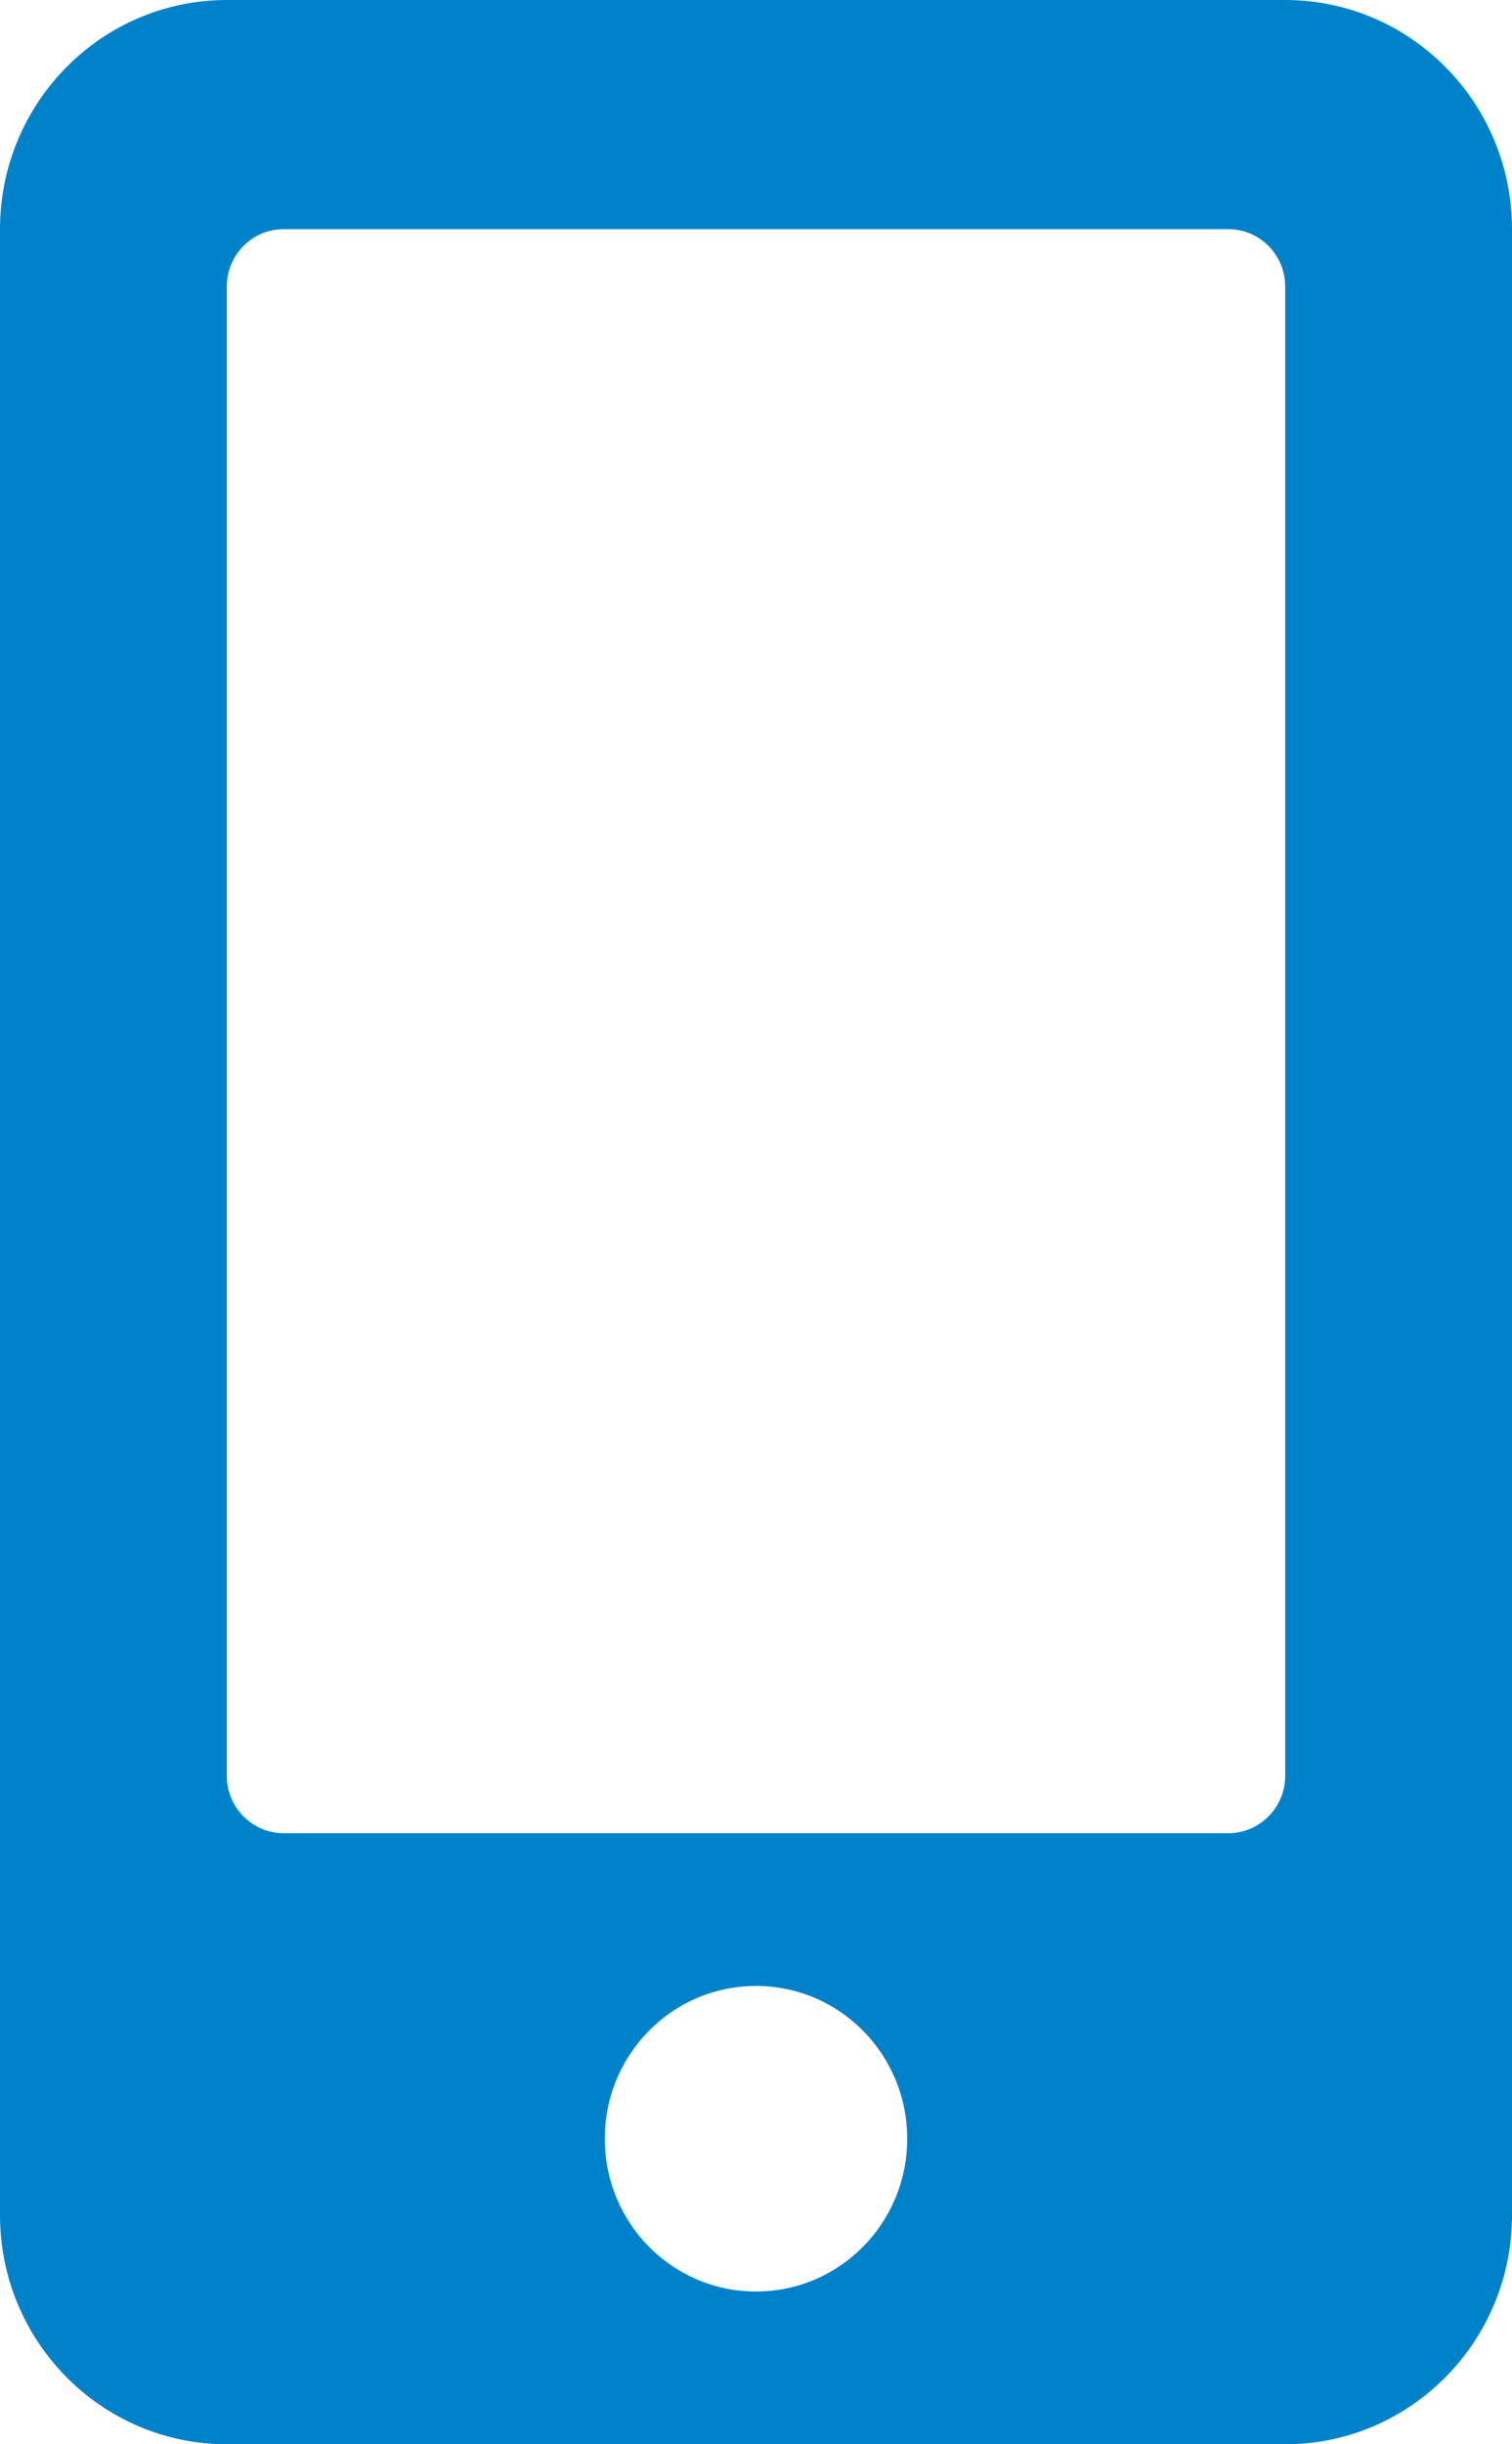
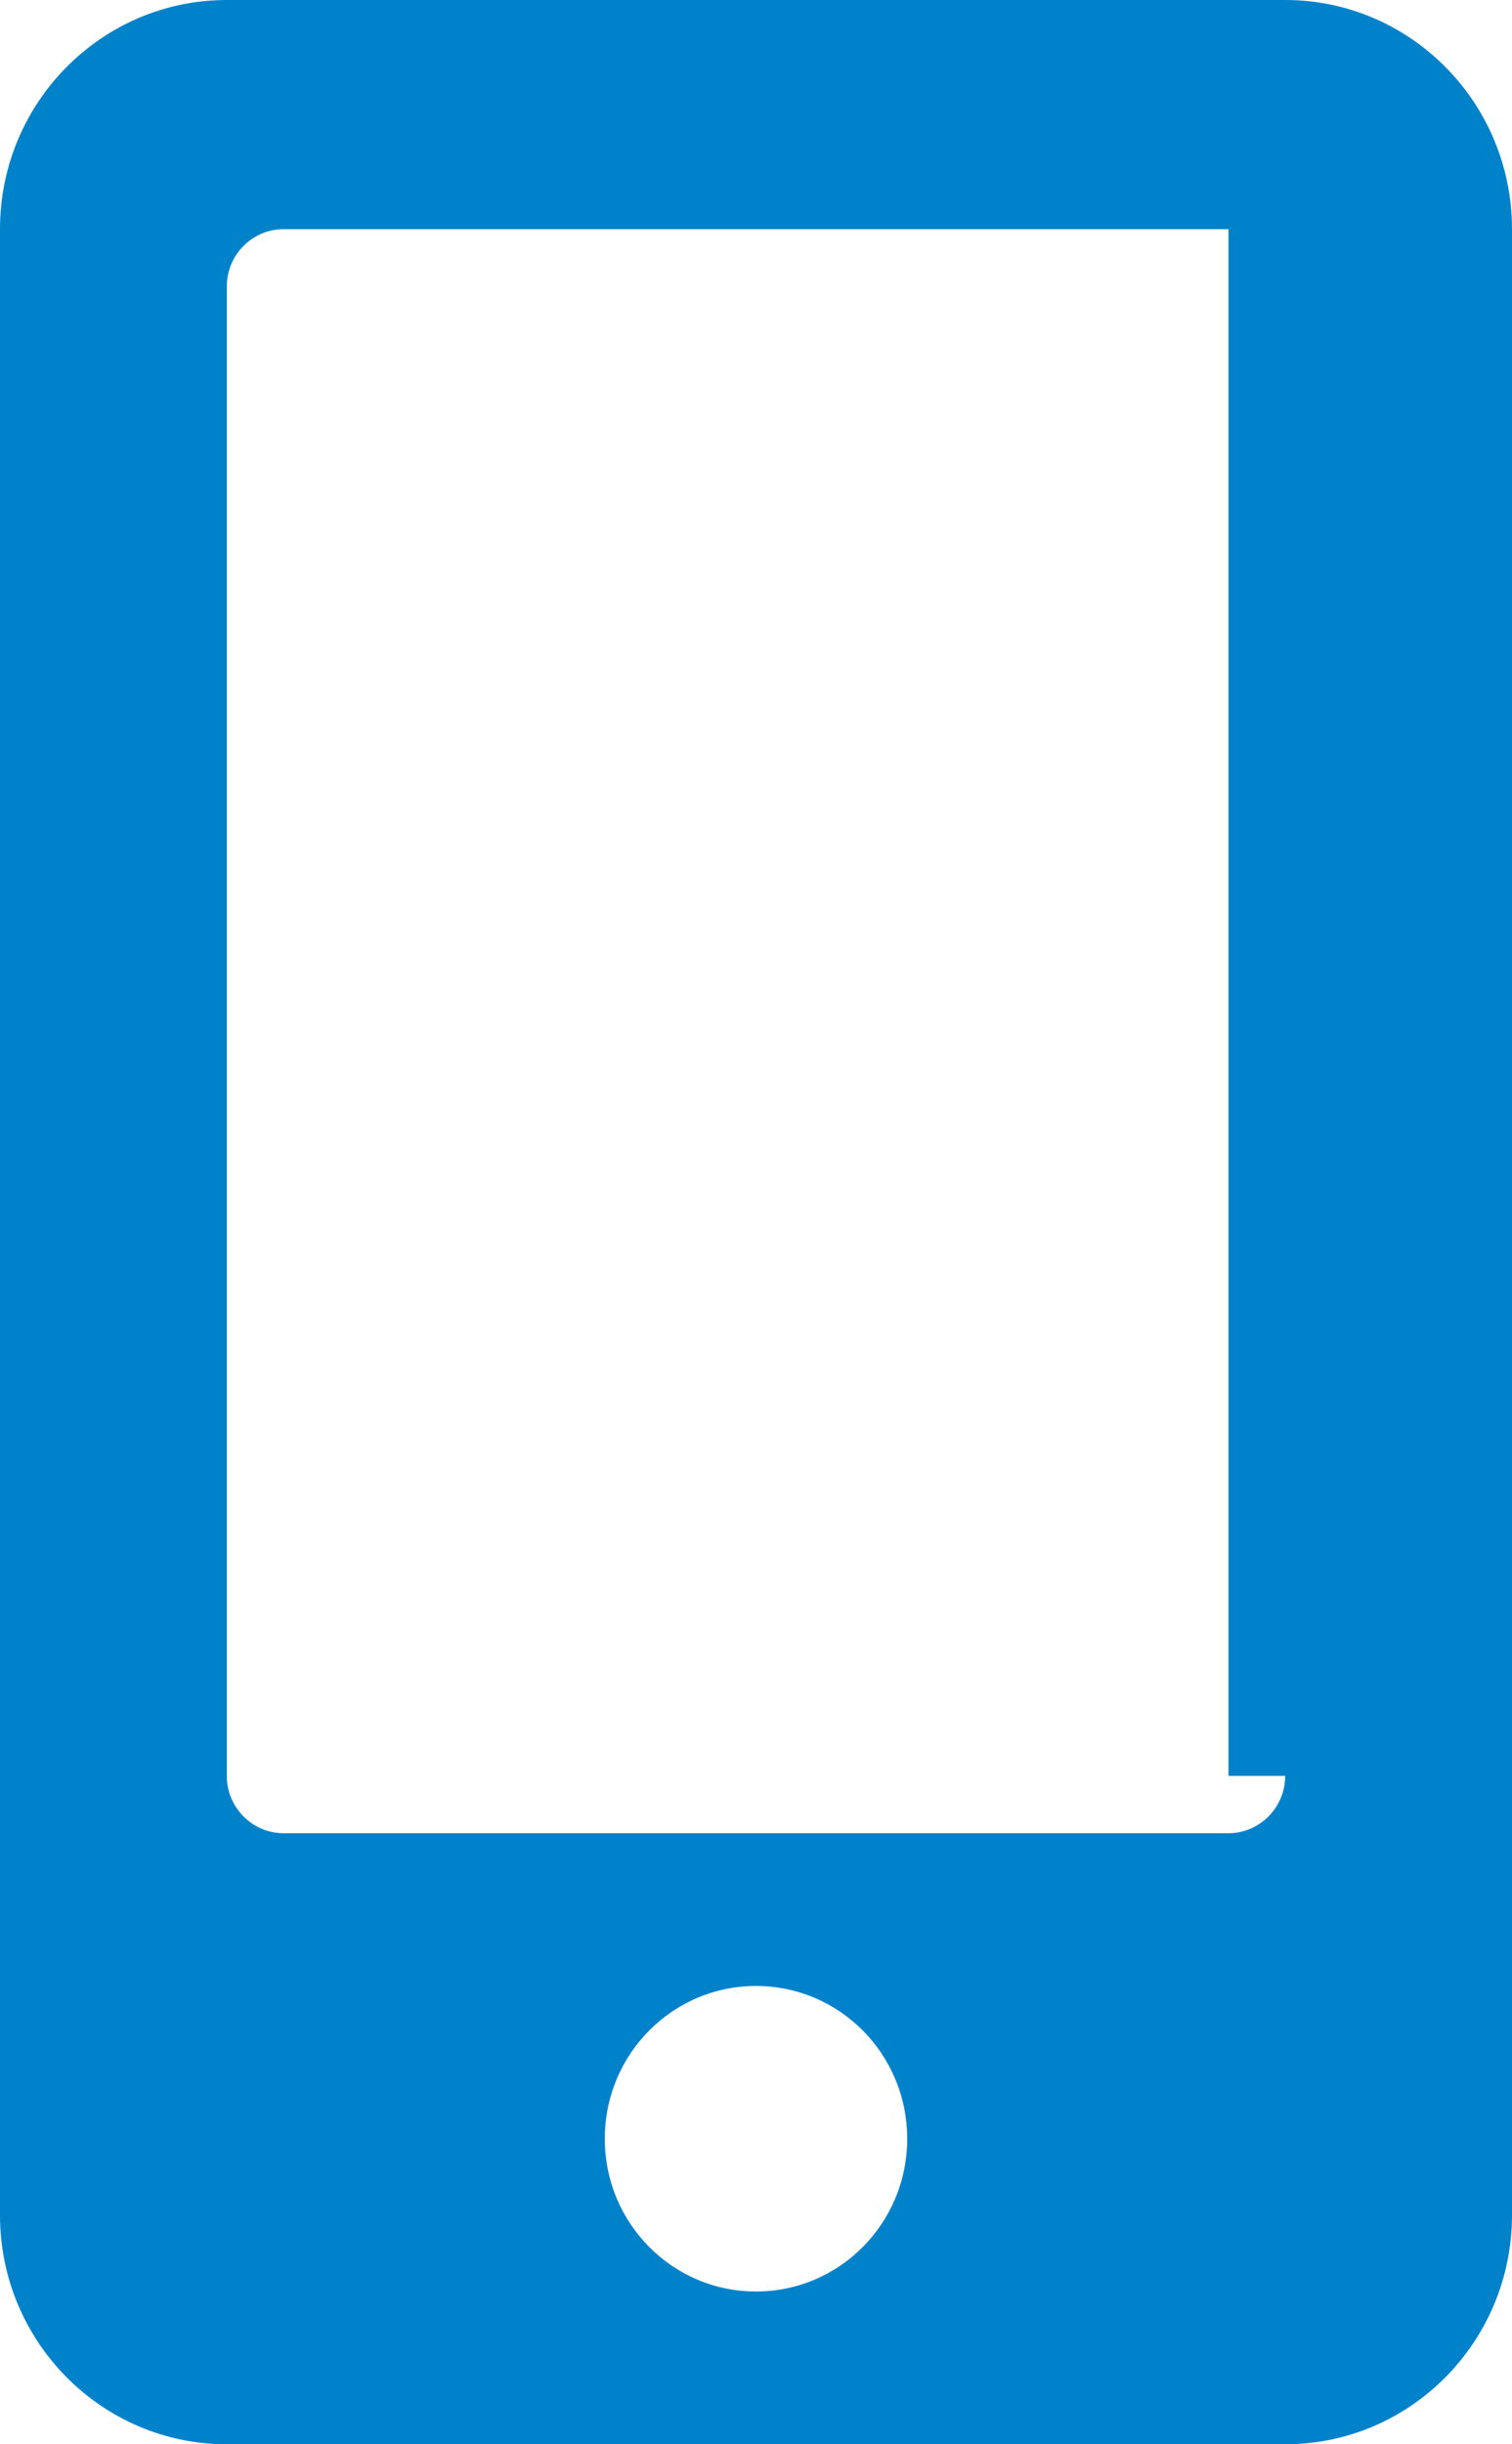
<svg xmlns="http://www.w3.org/2000/svg" width="26" height="42" viewBox="0 0 26 42" fill="none">
-   <path d="M22.1 0H3.9C1.747 0 0 1.764 0 3.938V38.062C0 40.236 1.747 42 3.9 42H22.1C24.253 42 26 40.236 26 38.062V3.938C26 1.764 24.253 0 22.1 0ZM13 39.375C11.562 39.375 10.4 38.202 10.4 36.75C10.4 35.298 11.562 34.125 13 34.125C14.438 34.125 15.6 35.298 15.6 36.75C15.6 38.202 14.438 39.375 13 39.375ZM22.1 30.516C22.1 31.057 21.661 31.5 21.125 31.5H4.875C4.339 31.5 3.9 31.057 3.9 30.516V4.922C3.9 4.38 4.339 3.938 4.875 3.938H21.125C21.661 3.938 22.1 4.38 22.1 4.922V30.516Z" fill="#0082CB" />
+   <path d="M22.1 0H3.9C1.747 0 0 1.764 0 3.938V38.062C0 40.236 1.747 42 3.9 42H22.1C24.253 42 26 40.236 26 38.062V3.938C26 1.764 24.253 0 22.1 0ZM13 39.375C11.562 39.375 10.4 38.202 10.4 36.75C10.4 35.298 11.562 34.125 13 34.125C14.438 34.125 15.6 35.298 15.6 36.75C15.6 38.202 14.438 39.375 13 39.375ZM22.1 30.516C22.1 31.057 21.661 31.5 21.125 31.5H4.875C4.339 31.5 3.9 31.057 3.9 30.516V4.922C3.9 4.38 4.339 3.938 4.875 3.938H21.125V30.516Z" fill="#0082CB" />
</svg>